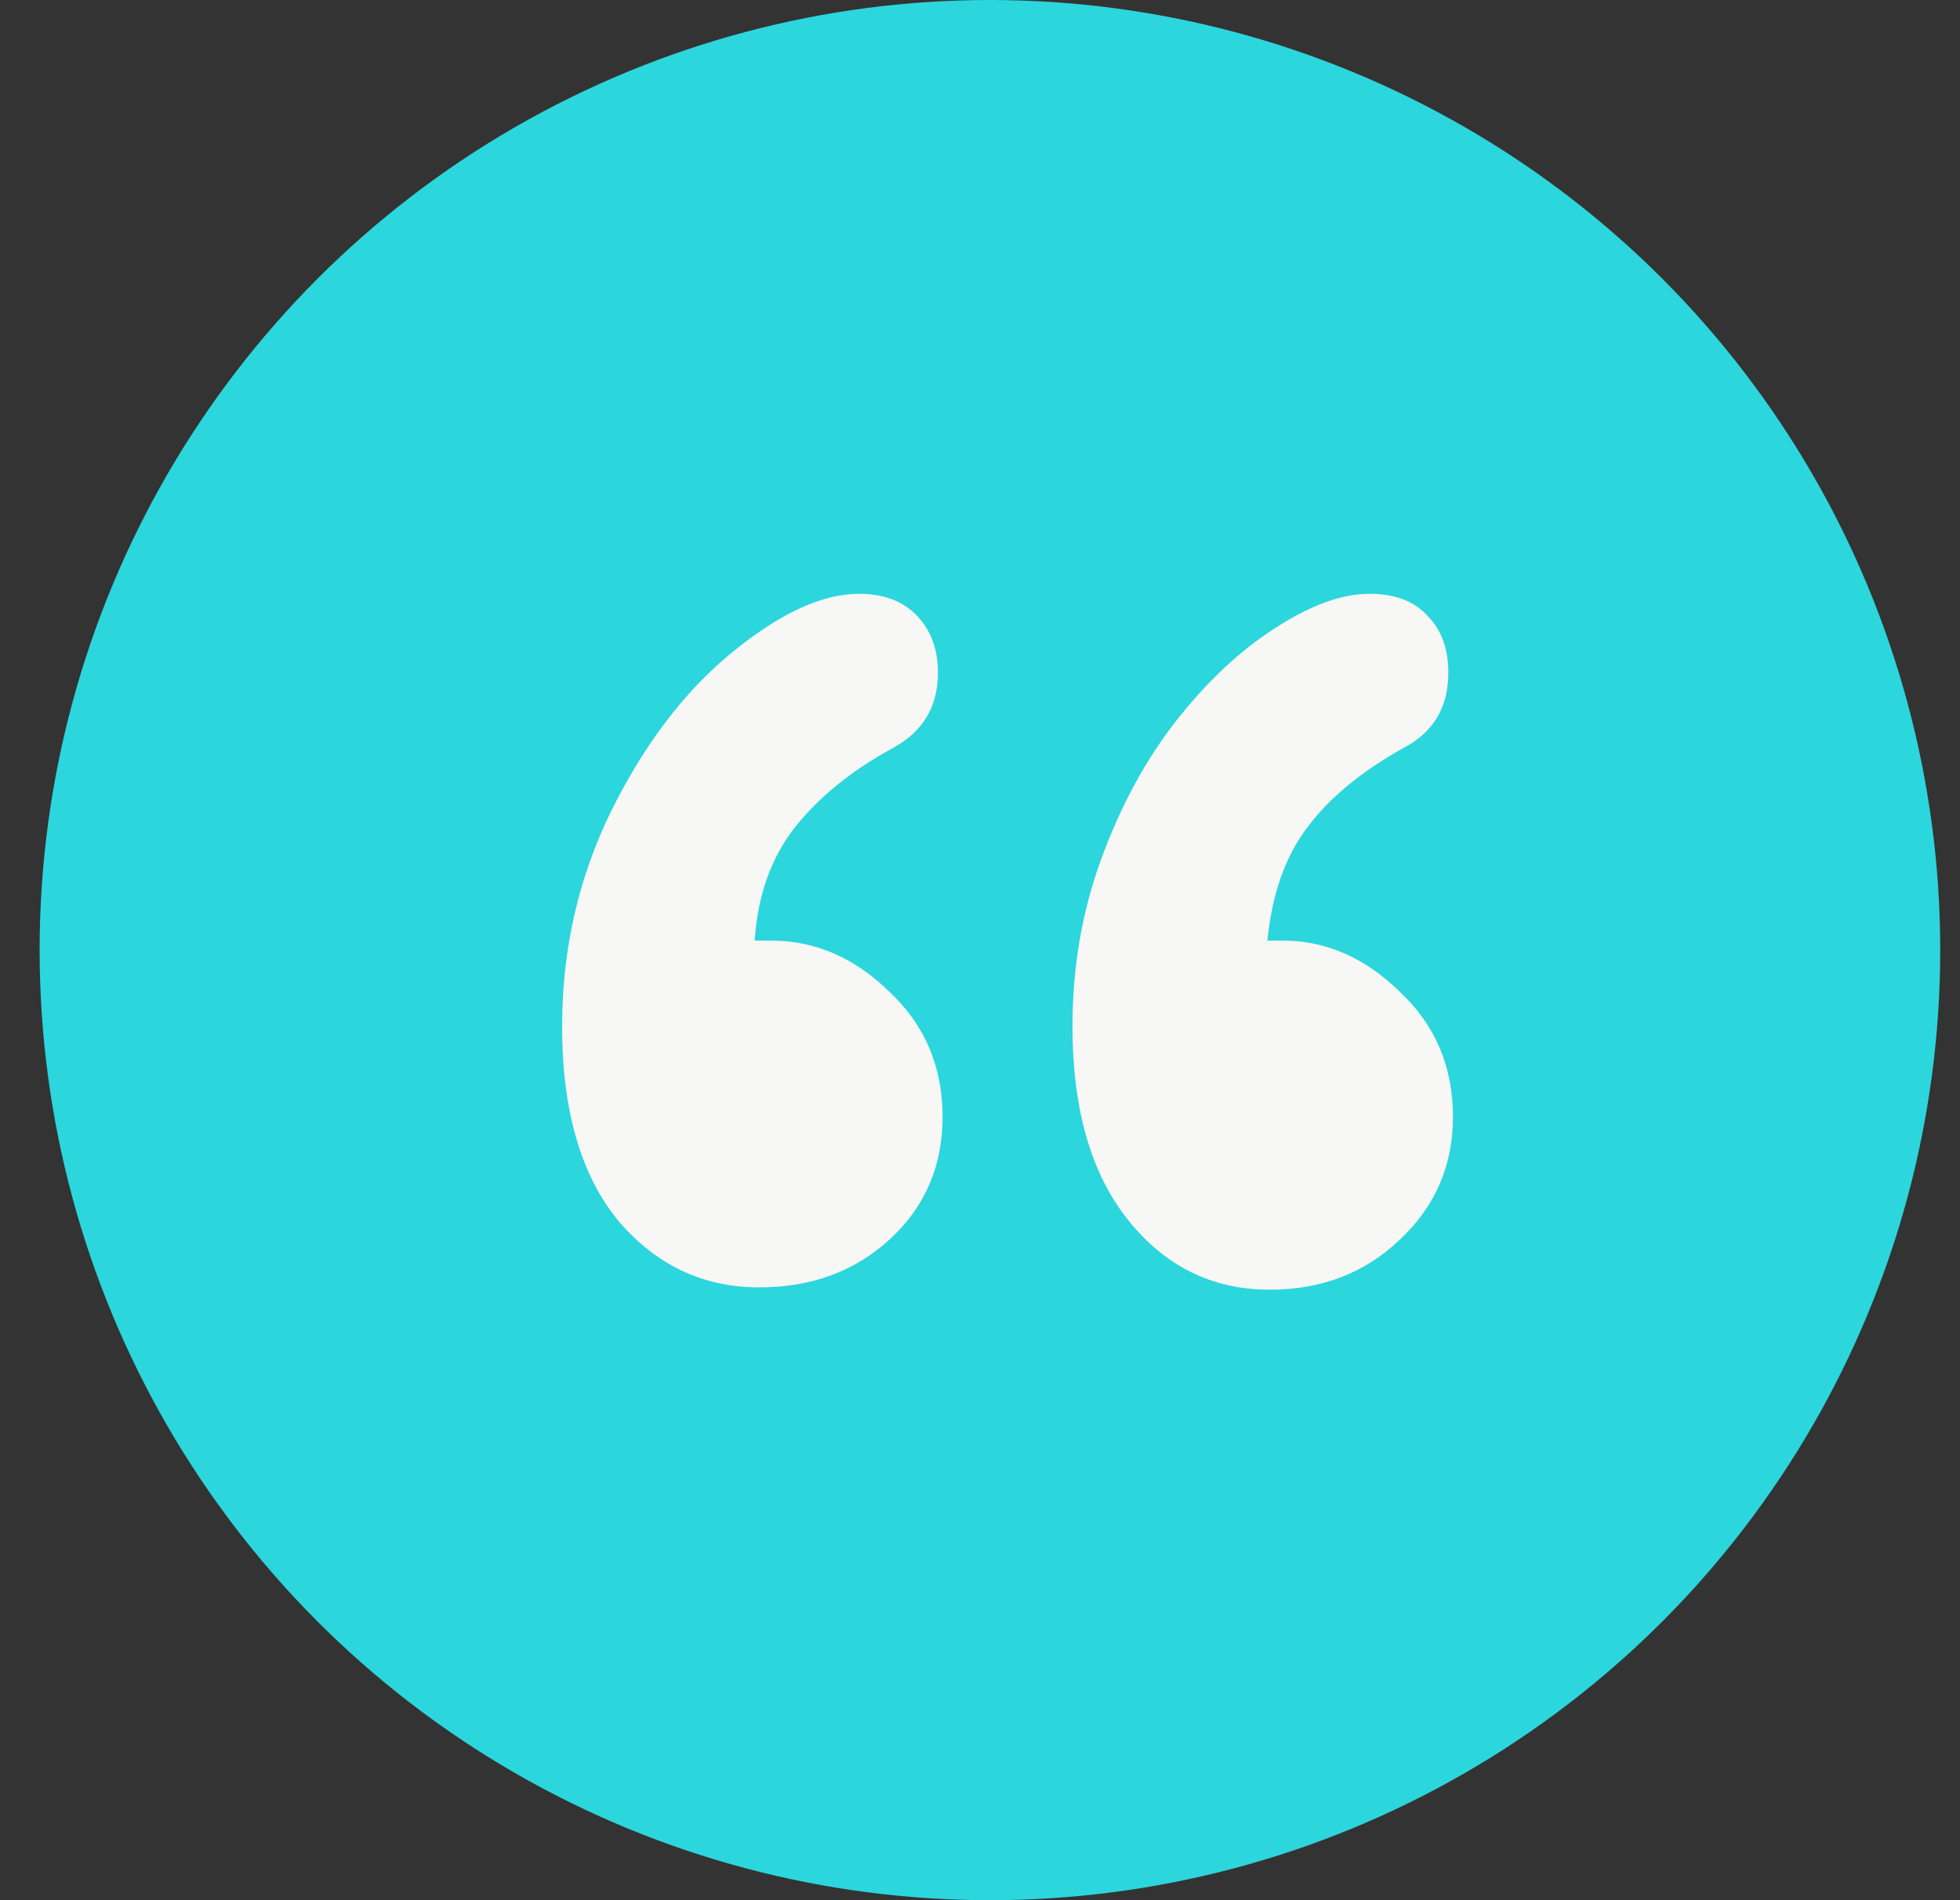
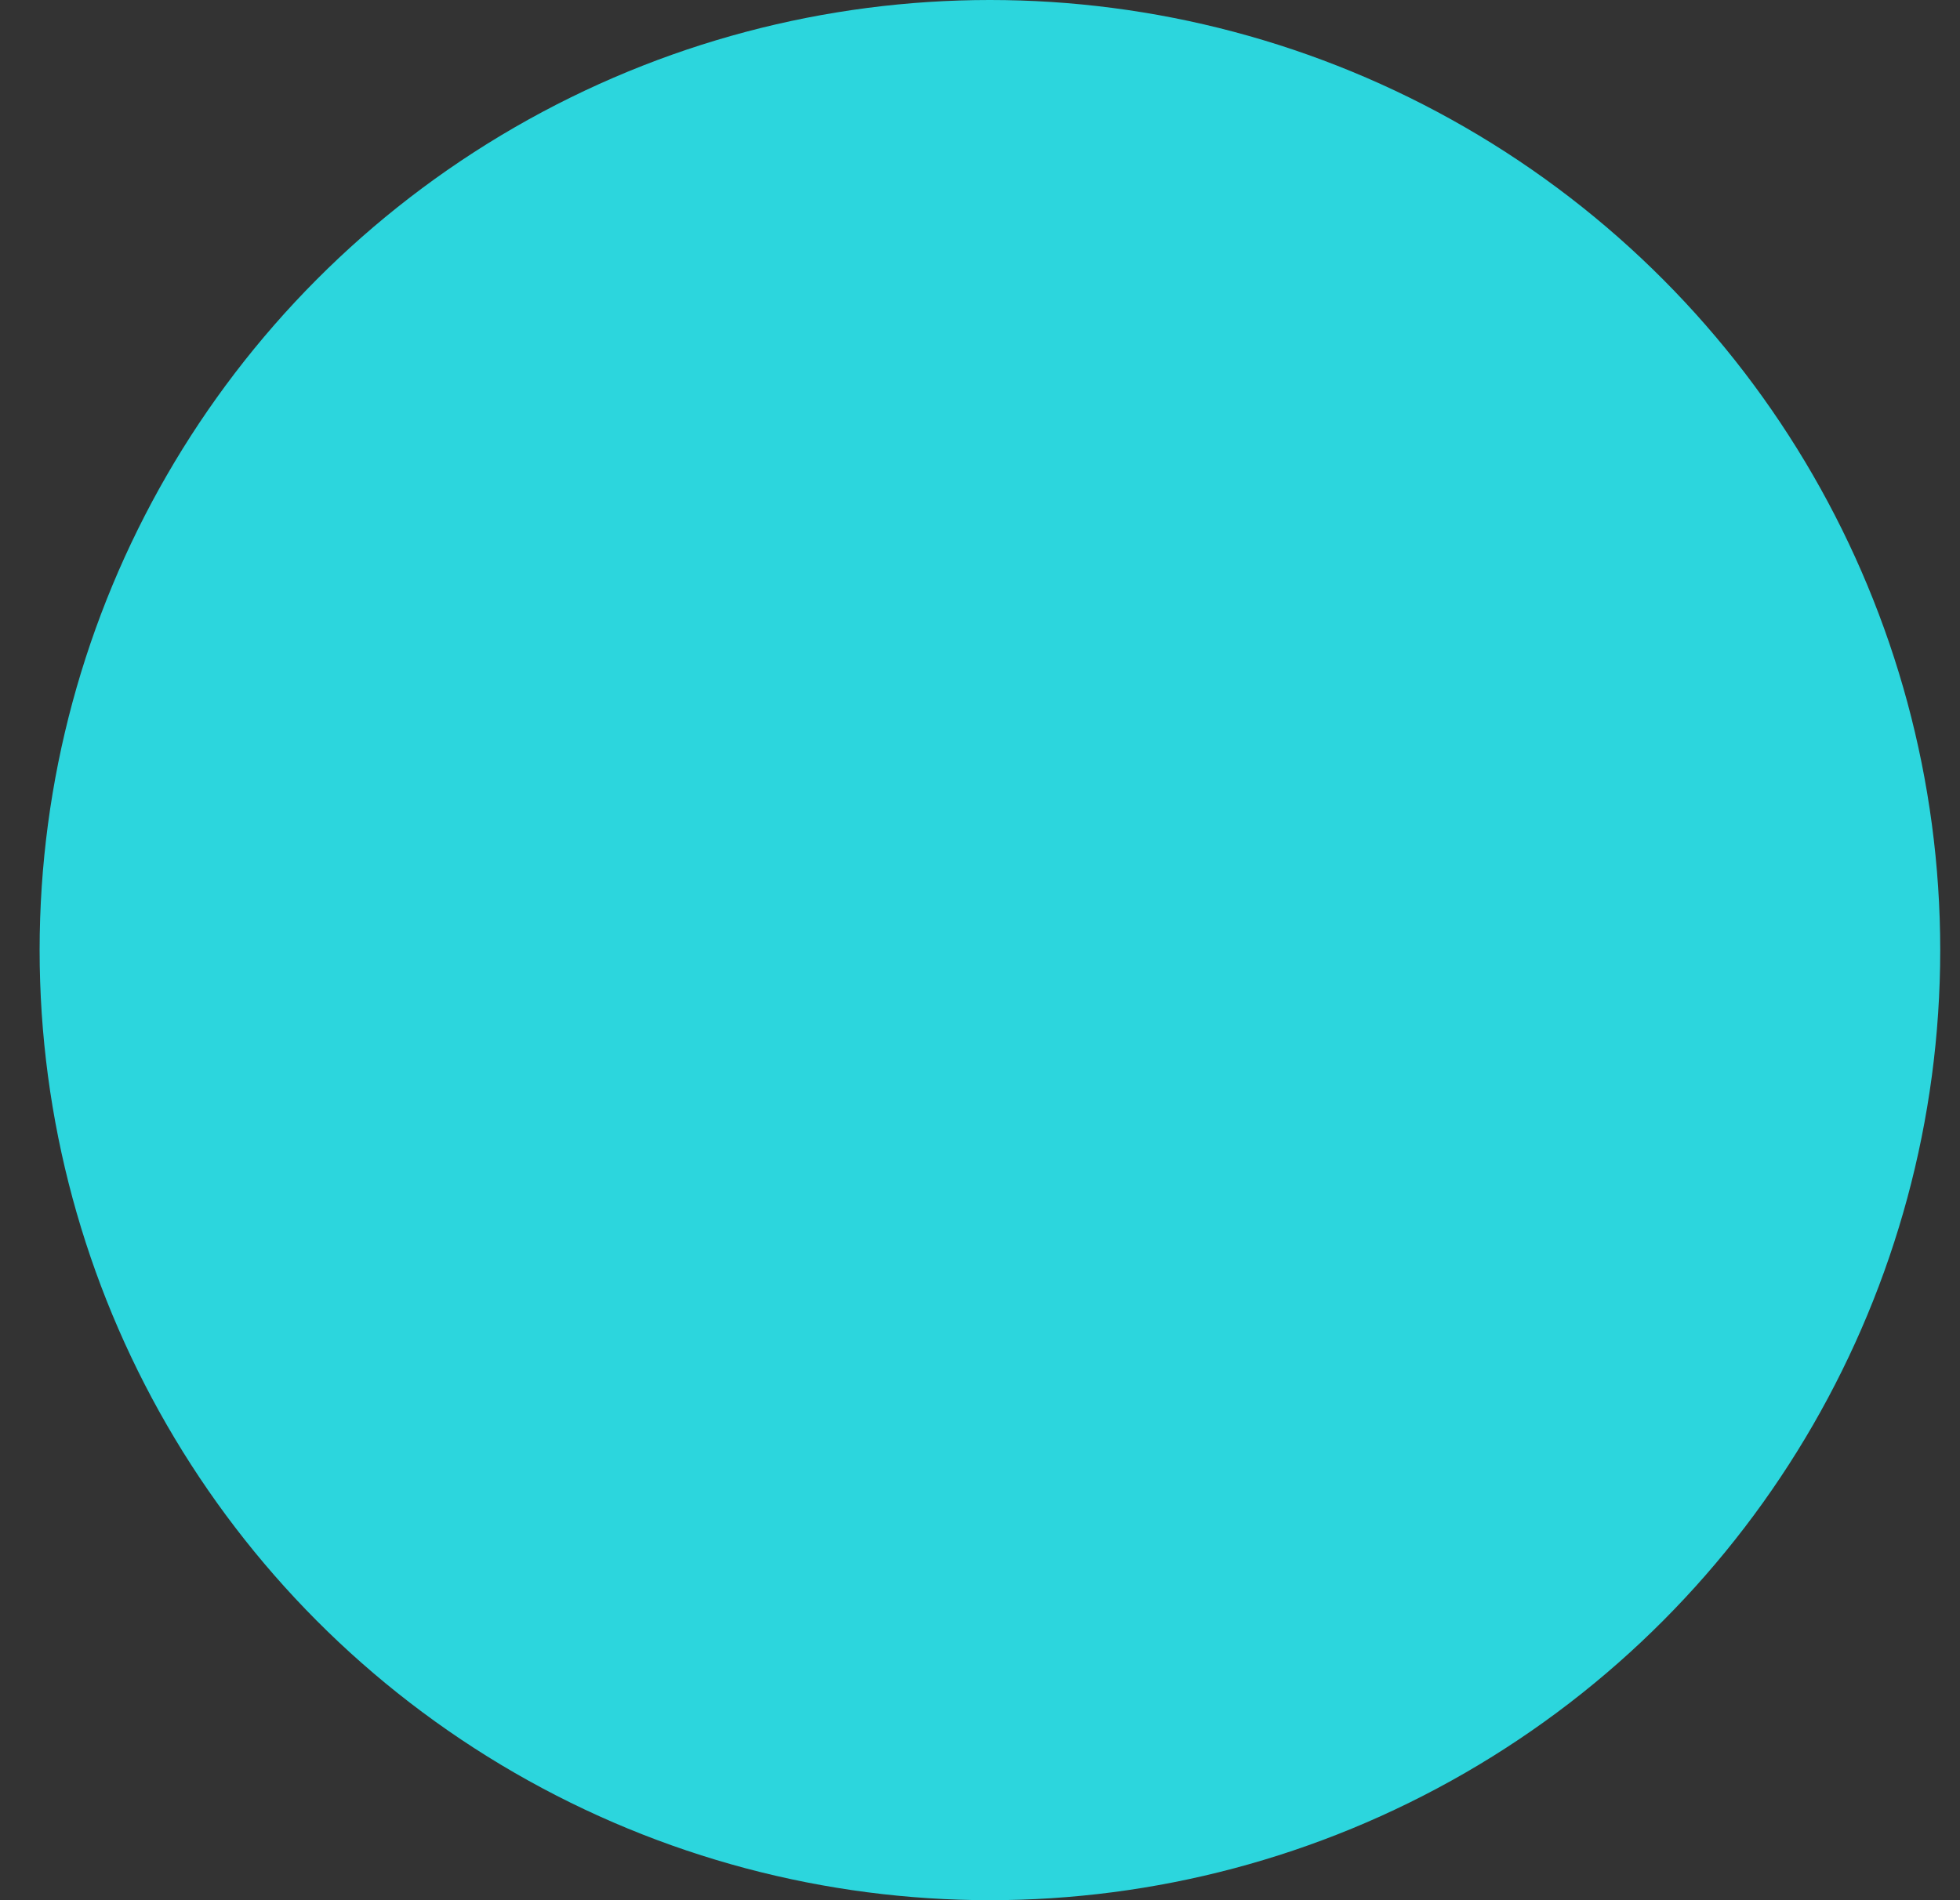
<svg xmlns="http://www.w3.org/2000/svg" width="33" height="32" viewBox="0 0 33 32" fill="none">
  <rect x="0" y="0" width="33" height="32" fill="#333333" stroke="none" />
  <g id="Group 84">
    <circle id="Ellipse 127" cx="16.667" cy="16" r="16" fill="#2CD6DD" />
-     <path id="â" d="M12.706 15.84H12.979C13.721 15.84 14.385 16.126 14.971 16.699C15.57 17.259 15.87 17.962 15.87 18.809C15.87 19.642 15.57 20.332 14.971 20.879C14.385 21.413 13.656 21.68 12.784 21.68C11.833 21.68 11.039 21.302 10.401 20.547C9.776 19.779 9.464 18.691 9.464 17.285C9.464 15.996 9.737 14.792 10.284 13.672C10.844 12.539 11.521 11.647 12.315 10.996C13.122 10.332 13.838 10 14.463 10C14.88 10 15.206 10.124 15.44 10.371C15.675 10.618 15.792 10.938 15.792 11.328C15.792 11.901 15.538 12.324 15.03 12.598C14.34 12.975 13.793 13.418 13.389 13.926C12.986 14.434 12.758 15.072 12.706 15.84ZM21.338 15.84H21.592C22.322 15.84 22.979 16.126 23.565 16.699C24.164 17.259 24.463 17.962 24.463 18.809C24.463 19.629 24.164 20.319 23.565 20.879C22.979 21.439 22.25 21.719 21.378 21.719C20.414 21.719 19.62 21.328 18.995 20.547C18.37 19.766 18.057 18.678 18.057 17.285C18.057 16.283 18.22 15.338 18.546 14.453C18.871 13.568 19.288 12.8 19.796 12.148C20.316 11.484 20.87 10.963 21.456 10.586C22.055 10.195 22.588 10 23.057 10C23.487 10 23.812 10.124 24.034 10.371C24.268 10.605 24.385 10.925 24.385 11.328C24.385 11.914 24.131 12.337 23.624 12.598C22.907 13.001 22.367 13.45 22.003 13.945C21.638 14.427 21.417 15.059 21.338 15.84Z" fill="#F7F7F6" />
  </g>
</svg>